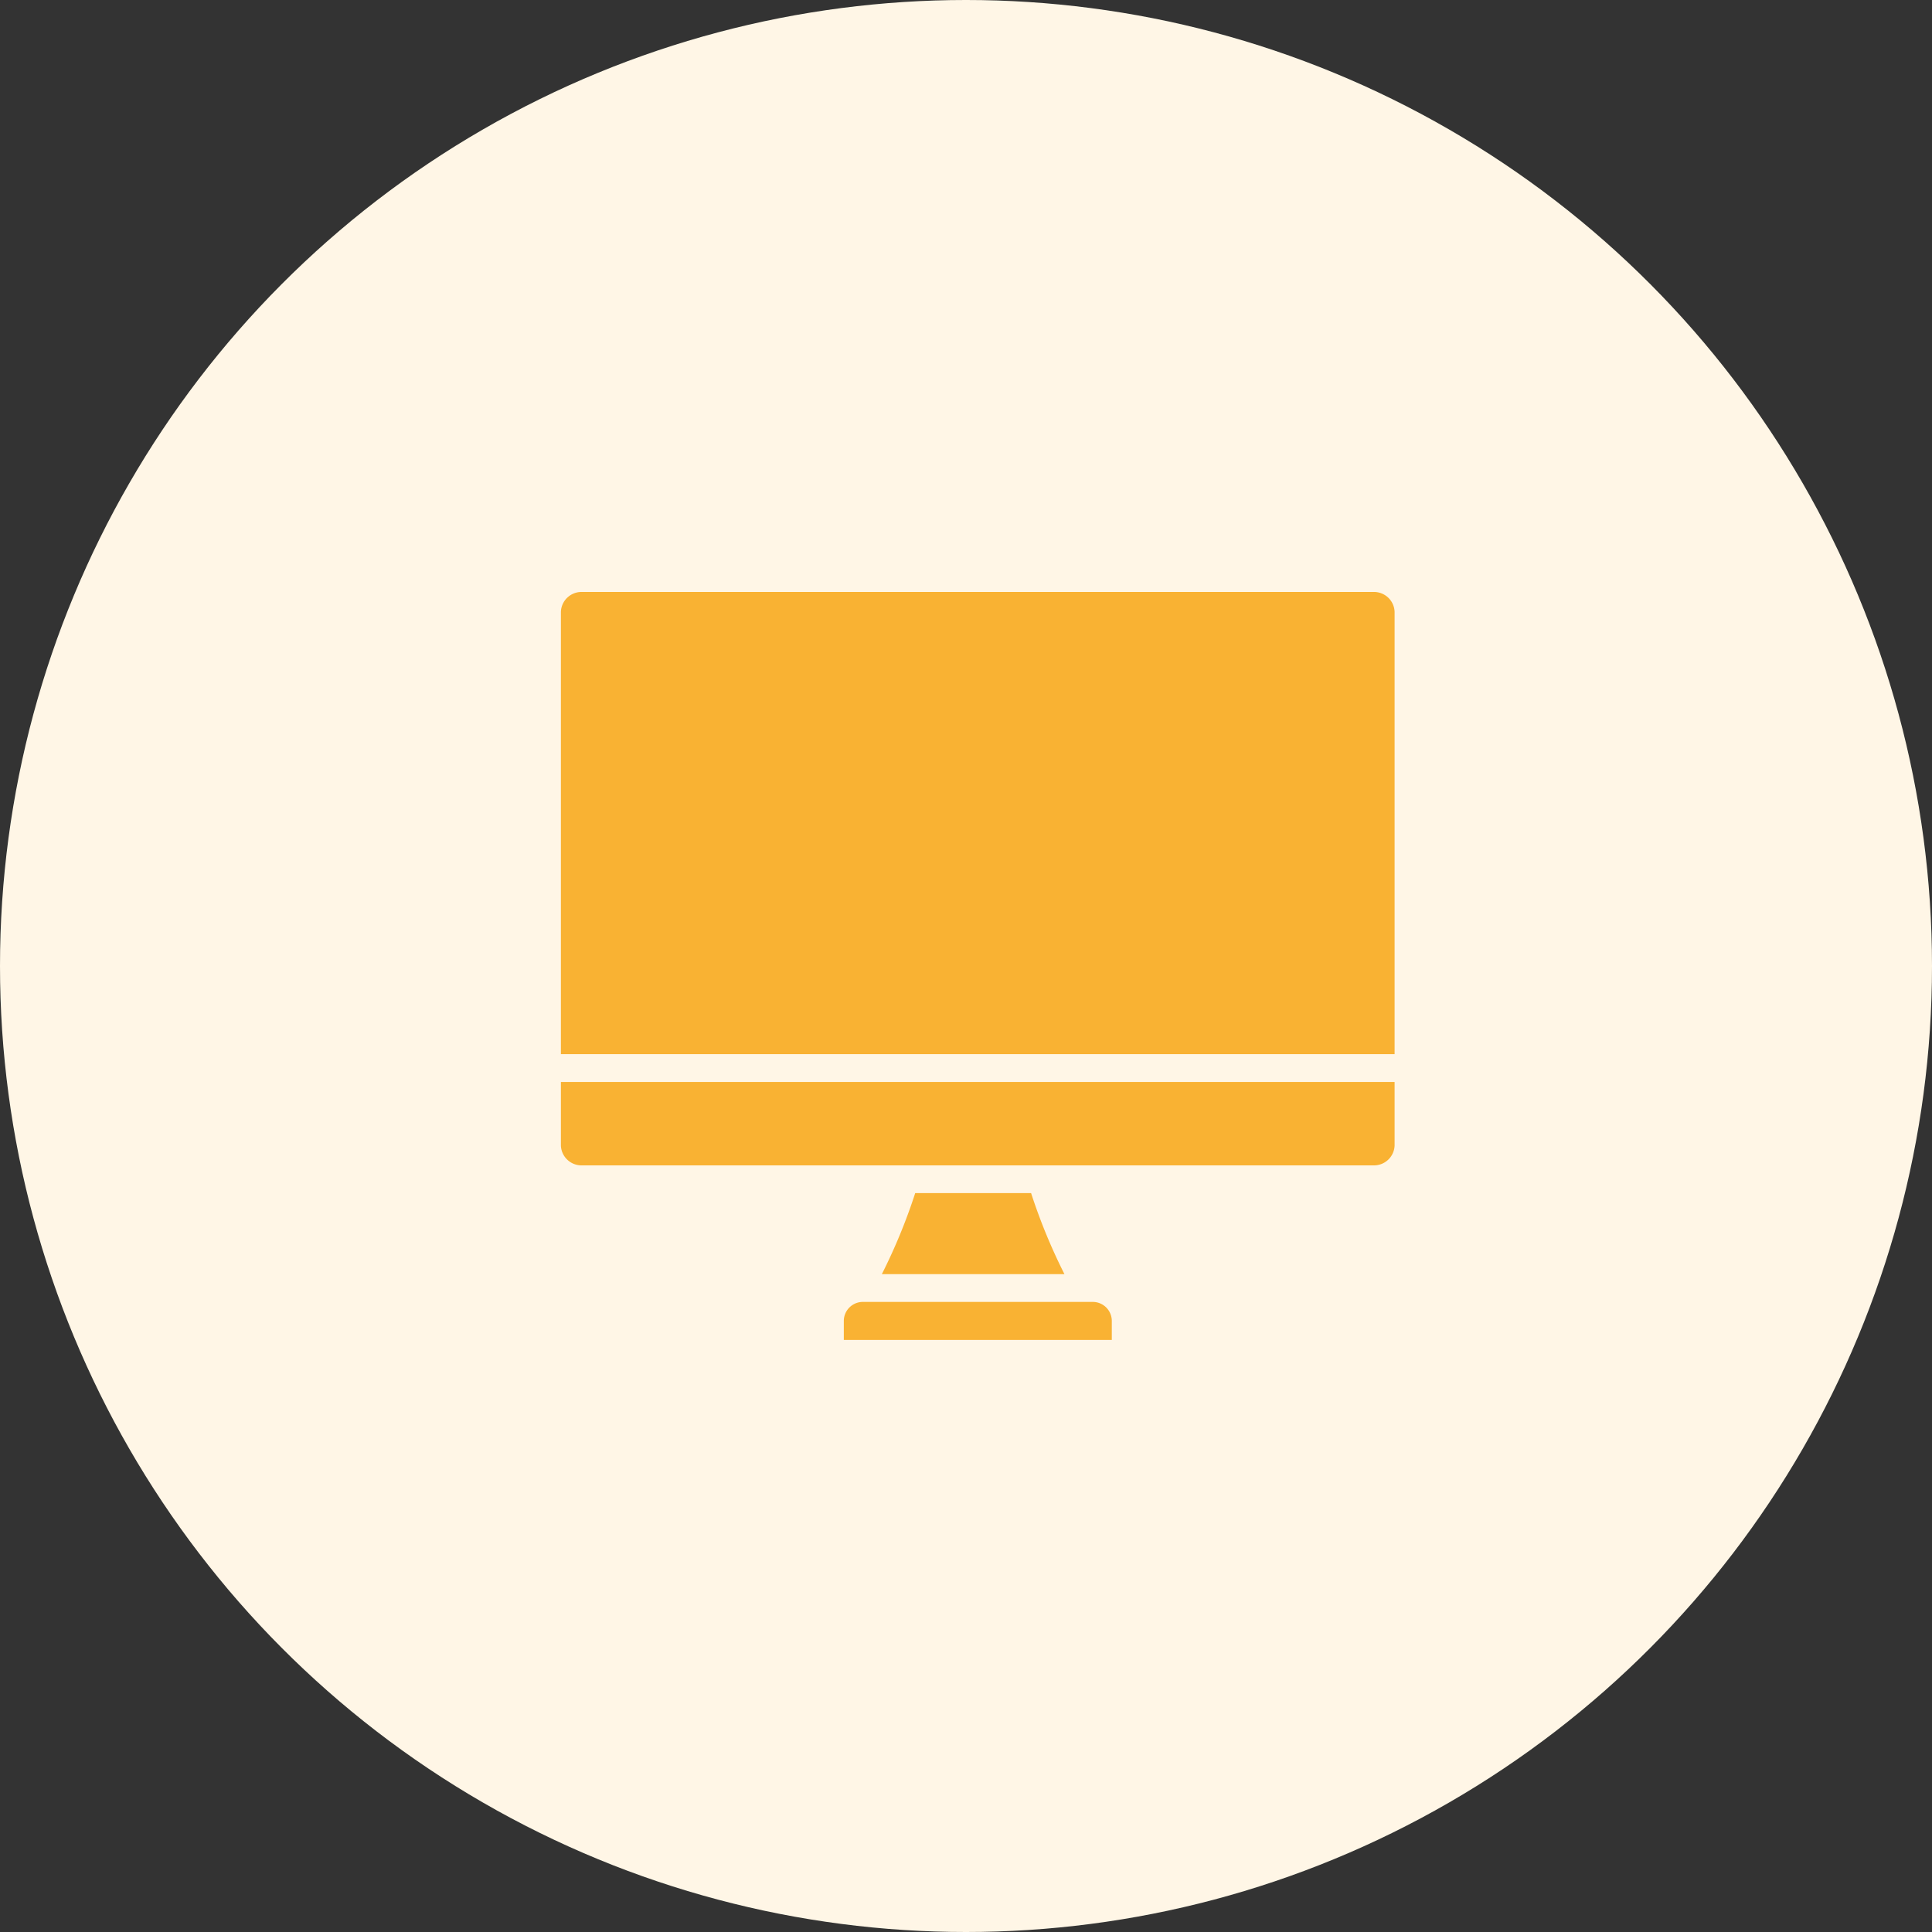
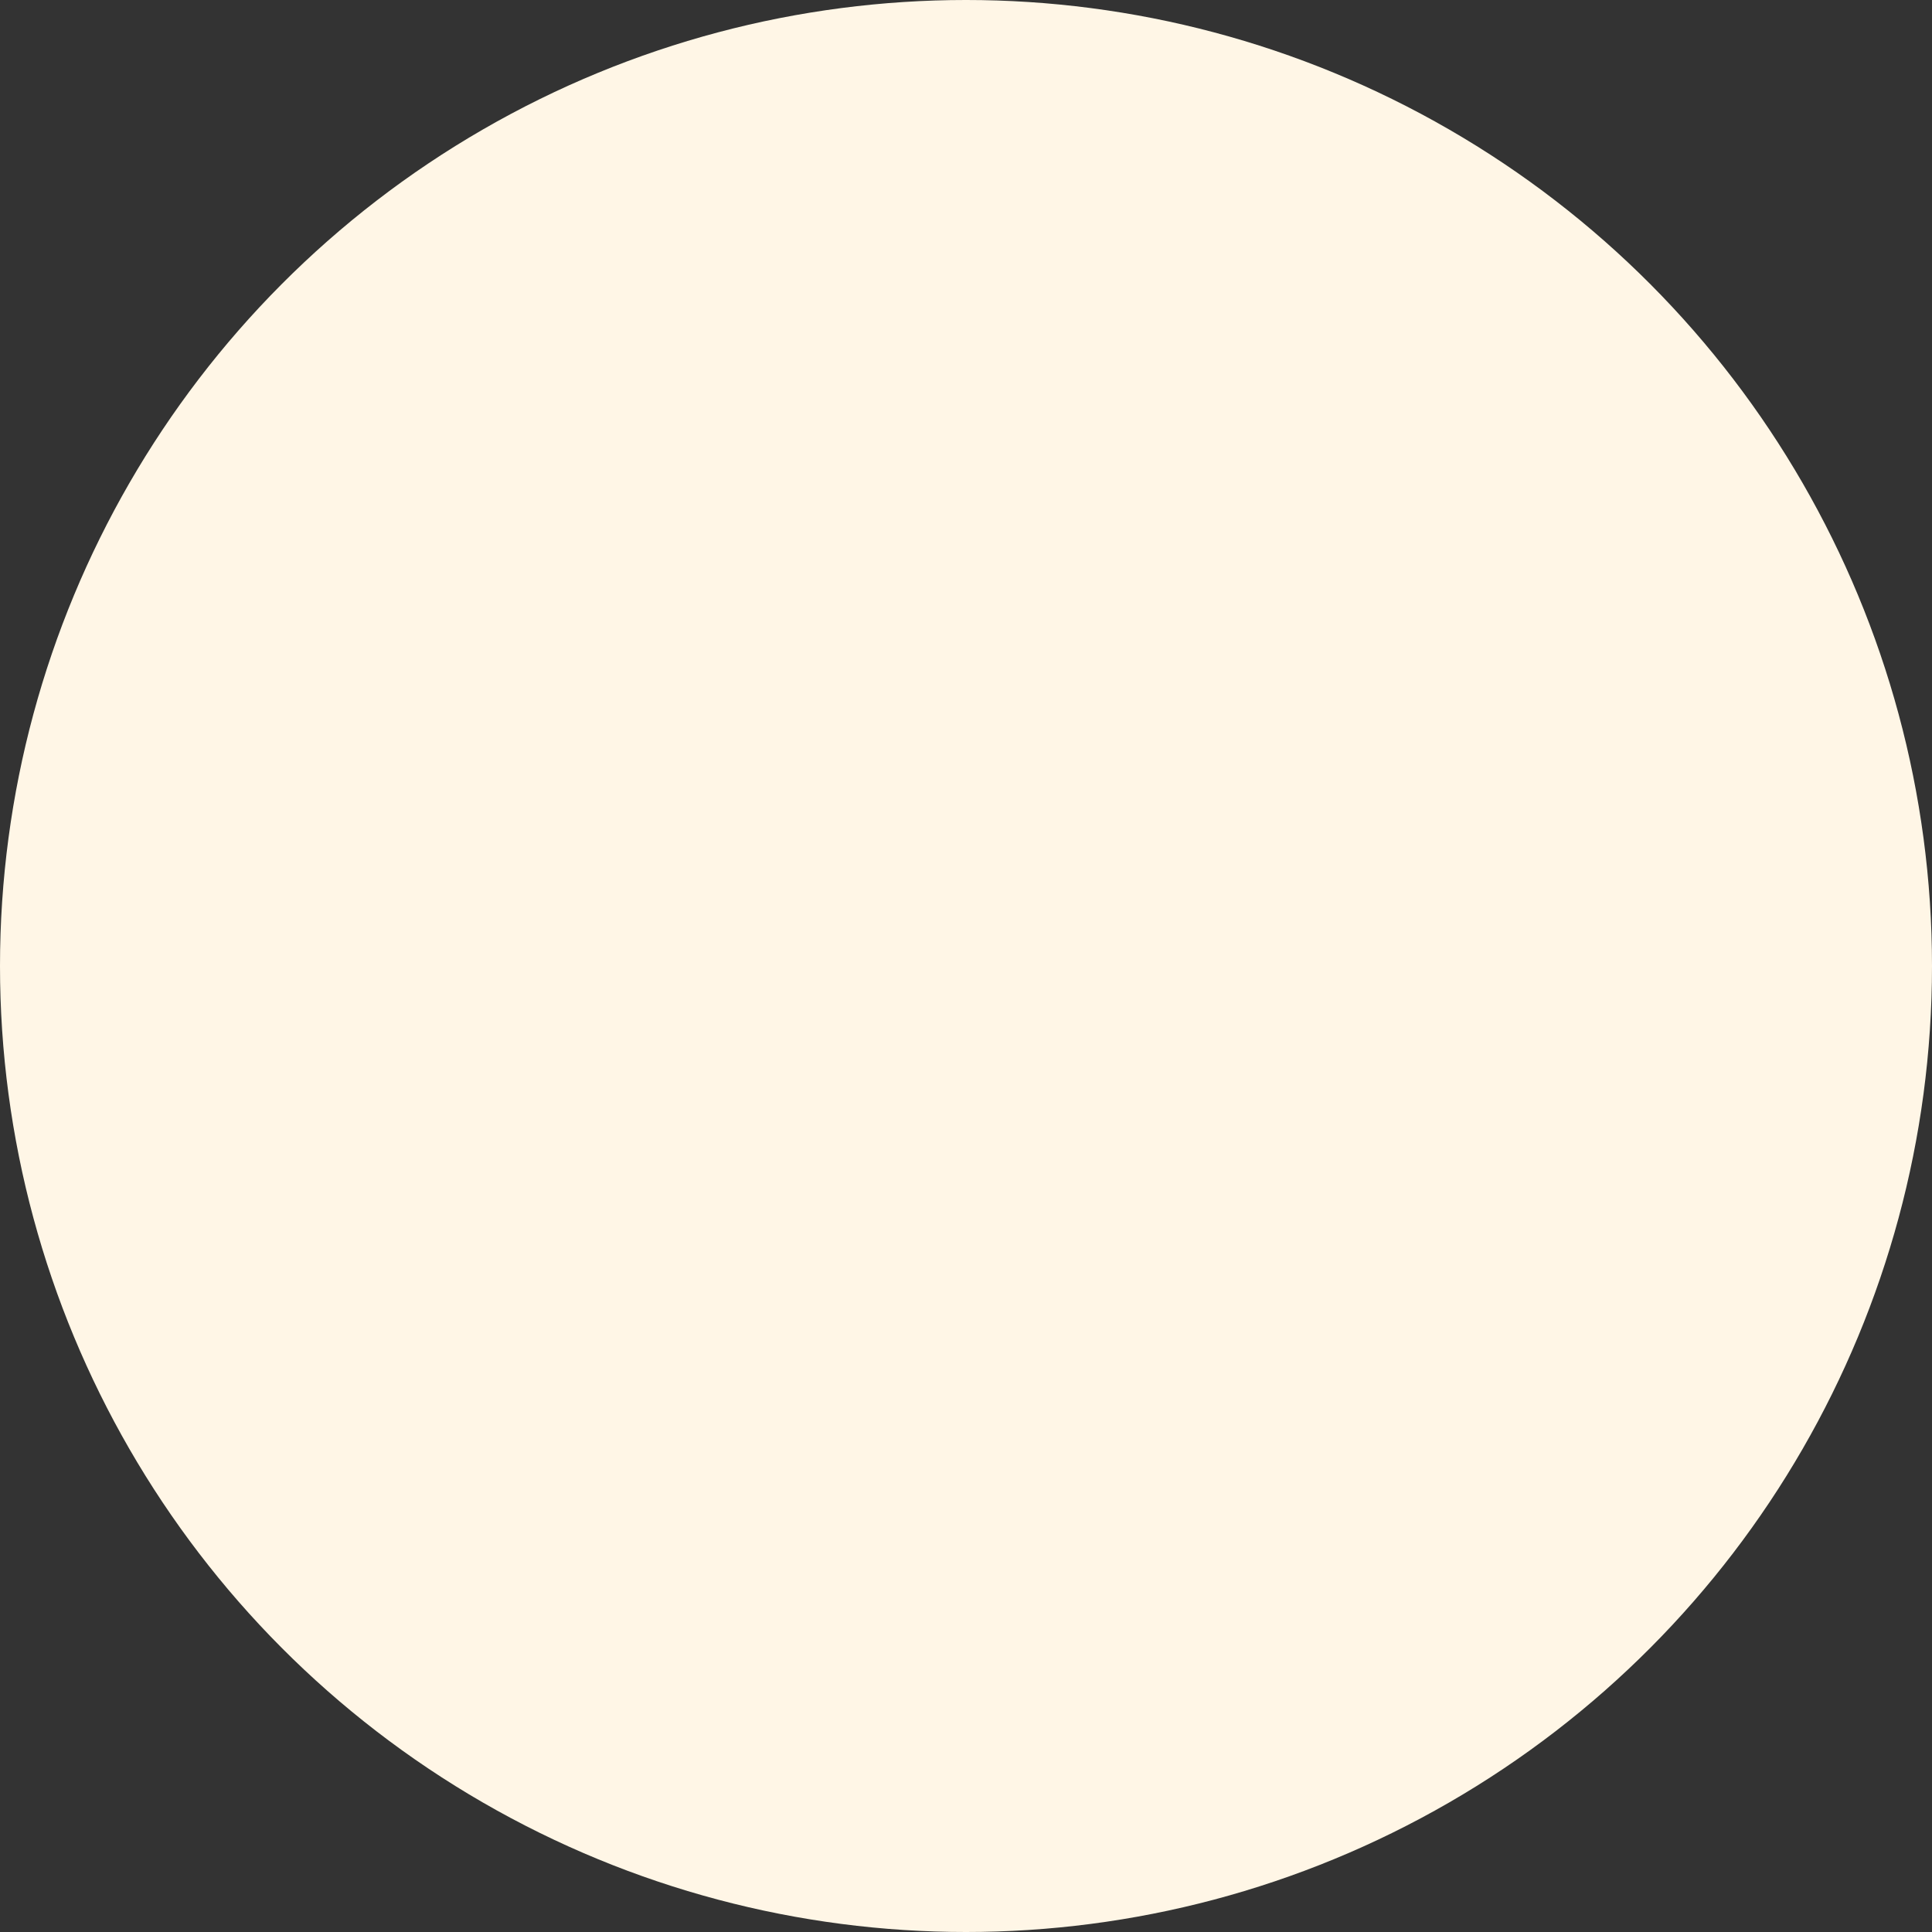
<svg xmlns="http://www.w3.org/2000/svg" width="62" height="62" viewBox="0 0 62 62">
  <rect x="0" y="0" width="62" height="62" fill="#333333" stroke="none" />
  <g id="ico-strumenti" transform="translate(-1004 -92)">
    <circle id="Ellisse_9" data-name="Ellisse 9" cx="31" cy="31" r="31" transform="translate(1004 92)" fill="#fff6e6" />
-     <path id="strumenti" d="M17.065,49.134H9.689a.611.611,0,0,0-.61.61v.61h8.6v-.61a.611.611,0,0,0-.61-.61ZM0,41.183H26.754v-14.2a.662.662,0,0,0-.687-.632H.687A.662.662,0,0,0,0,26.986Zm.687,3.569h25.38a.662.662,0,0,0,.687-.632V42.075H0V44.12a.662.662,0,0,0,.687.632Zm9.612,3.49h5.86a18.376,18.376,0,0,1-1.07-2.6H11.37A18.375,18.375,0,0,1,10.3,48.242Z" transform="translate(1022 84.646)" fill="#f9b233" fill-rule="evenodd" />
  </g>
</svg>